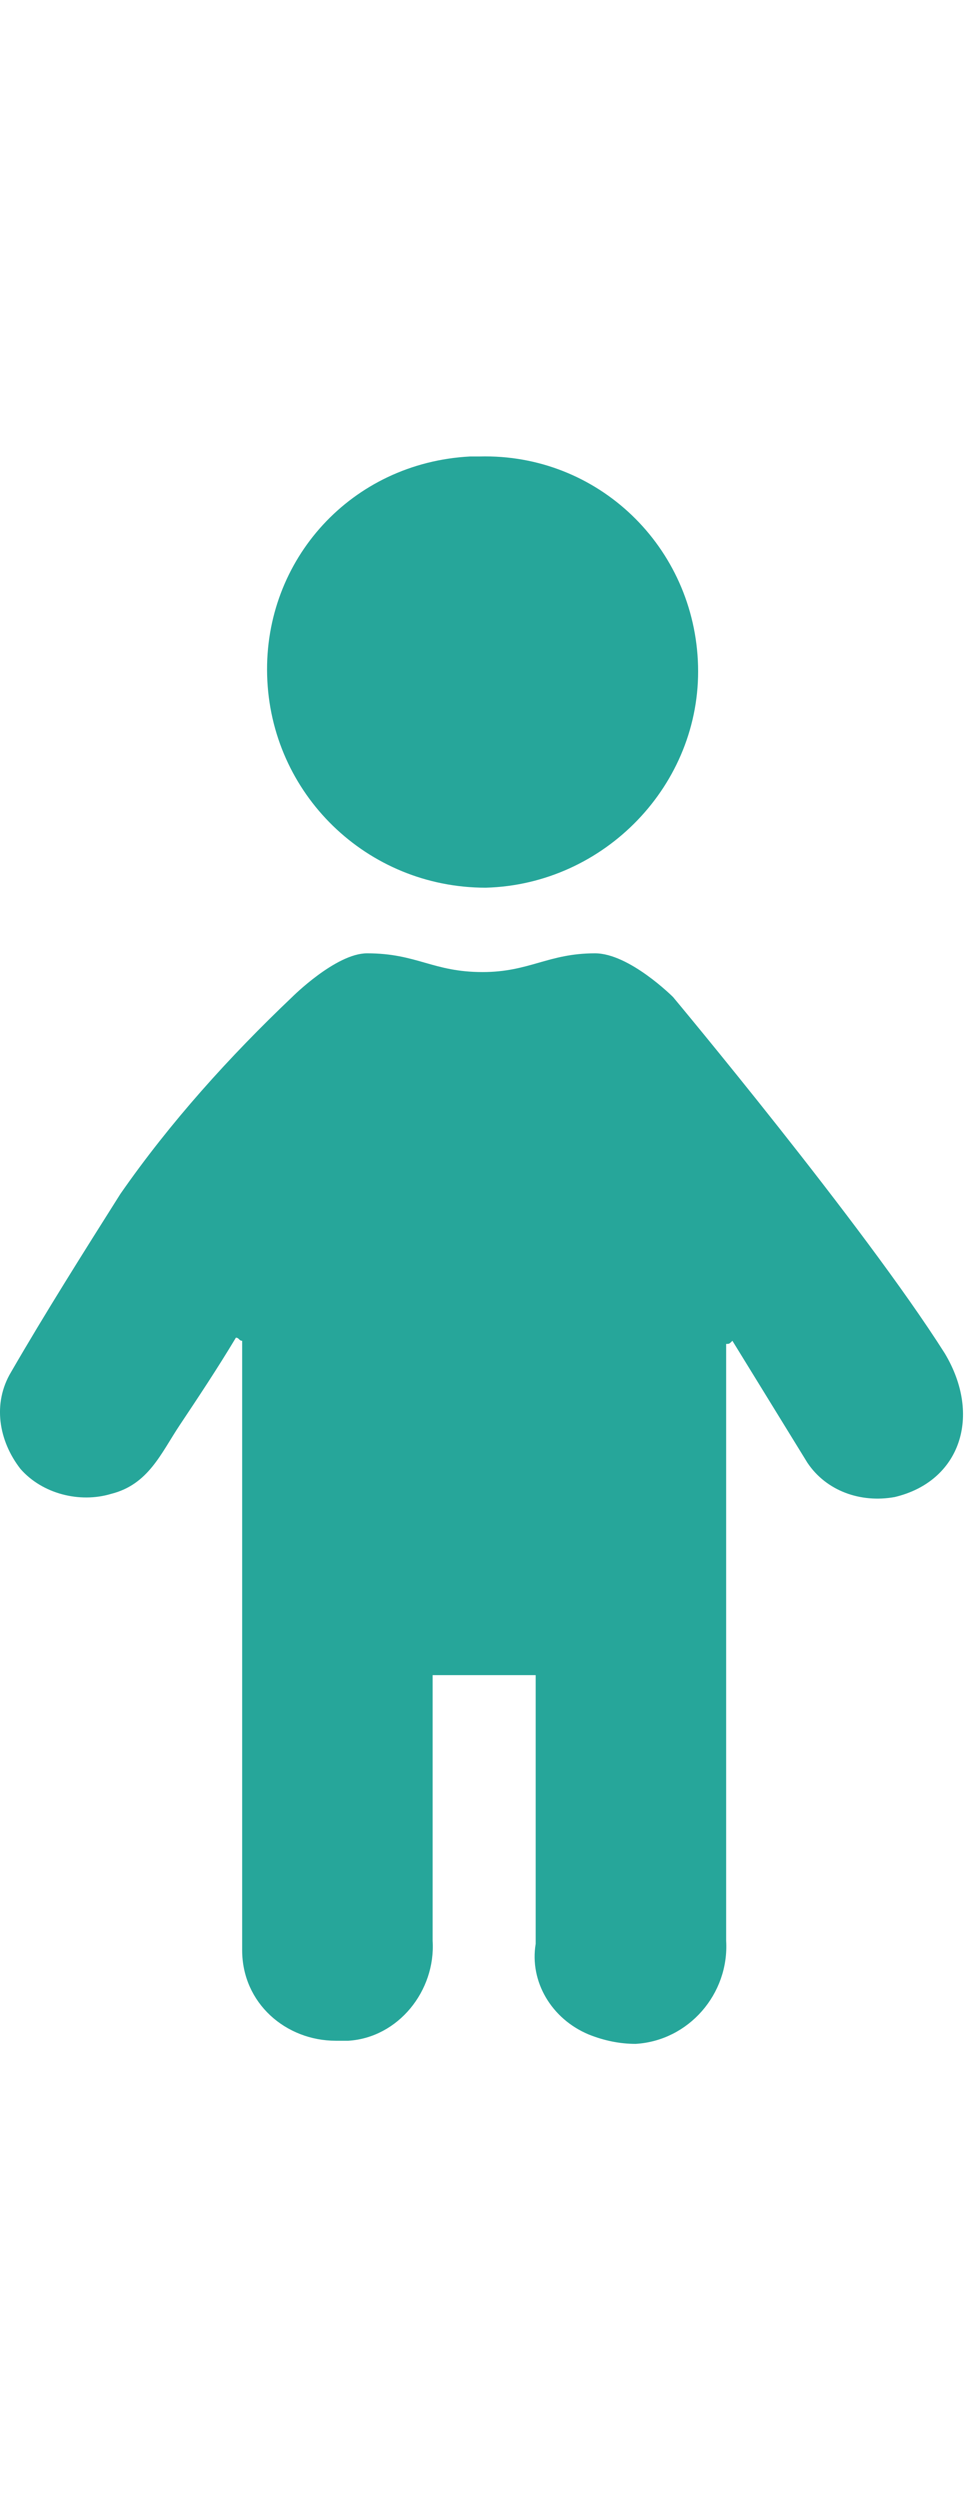
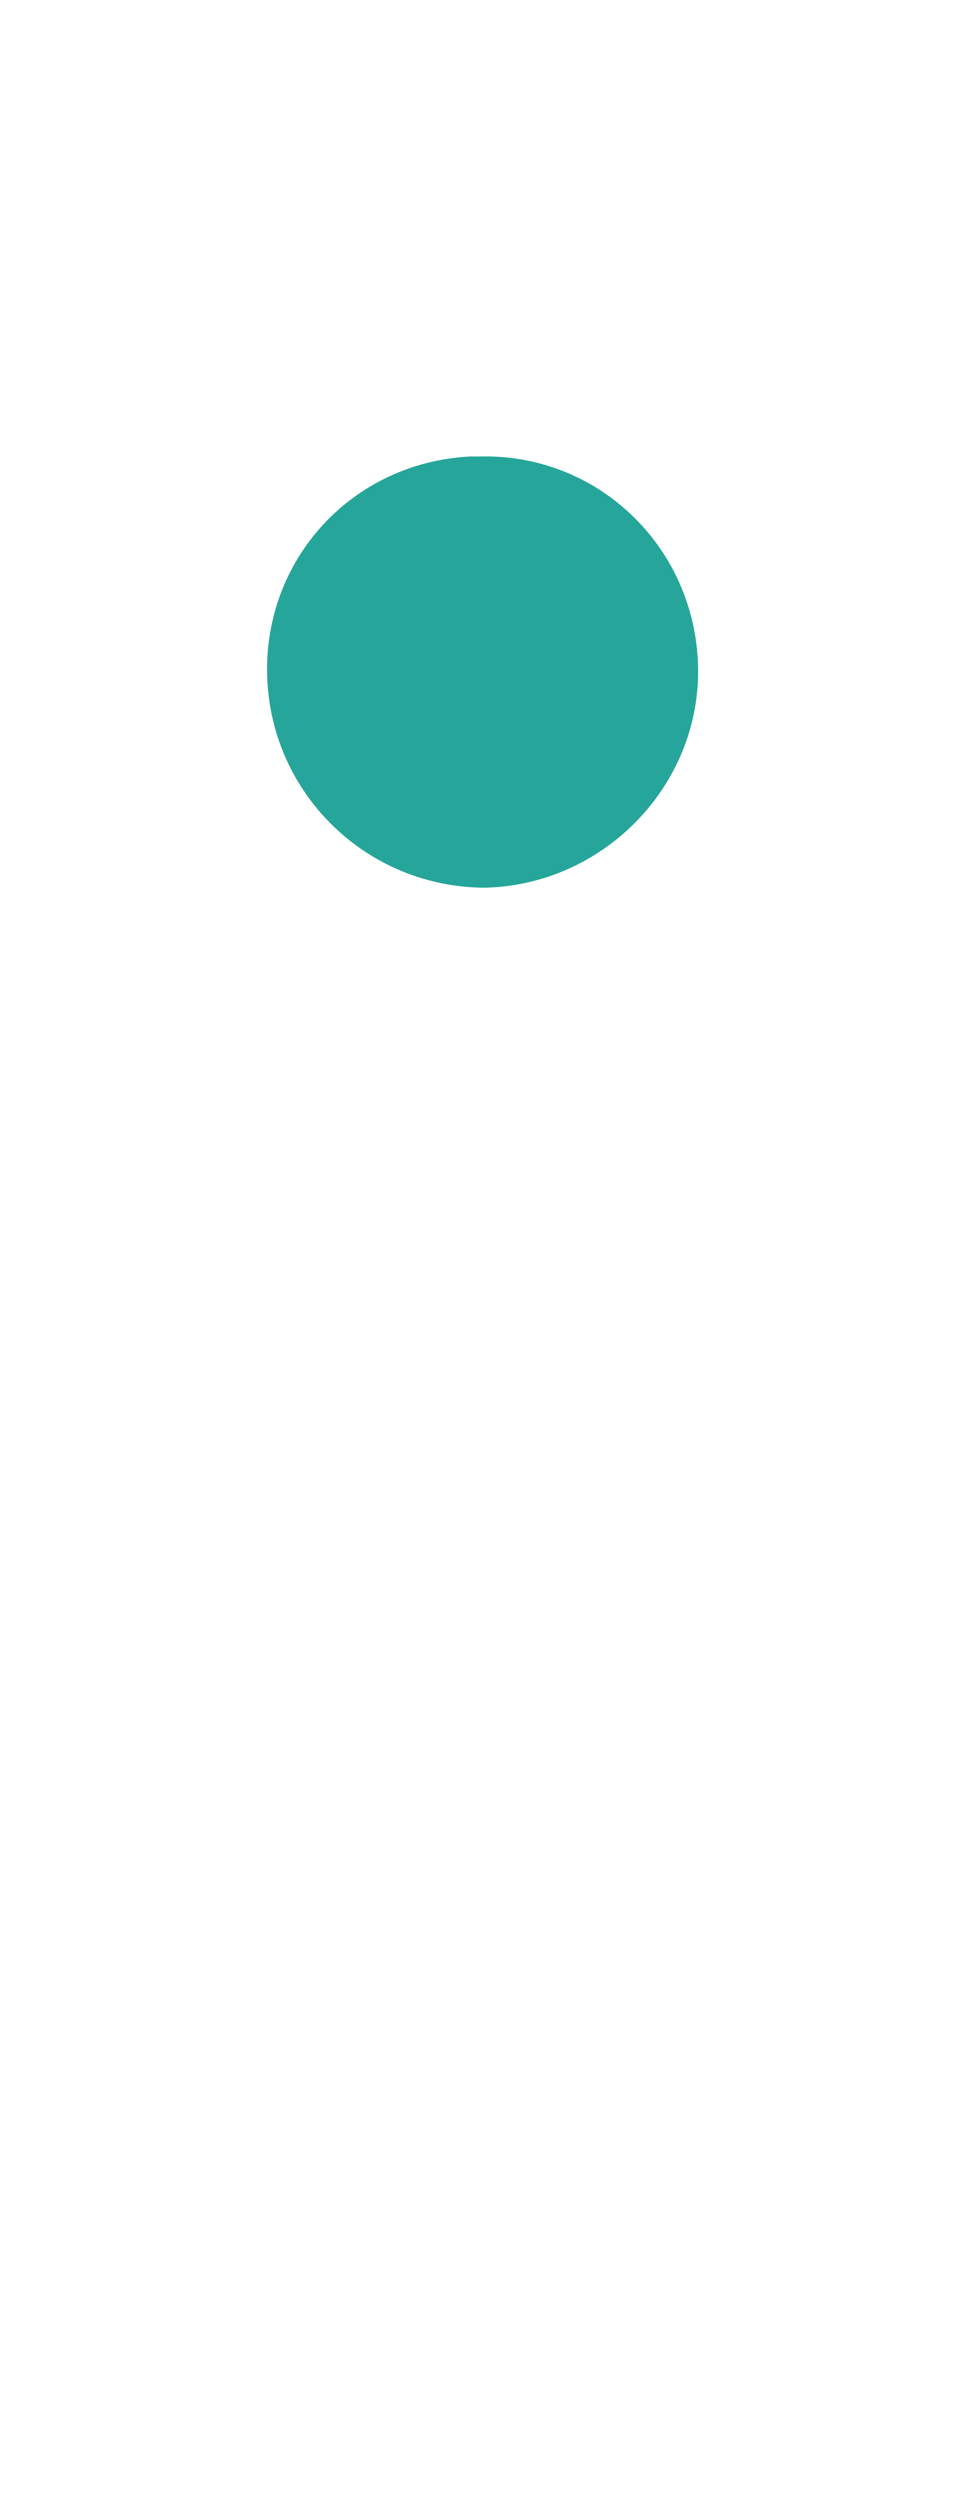
<svg xmlns="http://www.w3.org/2000/svg" id="レイヤー_1" width="31" height="80">
  <style>.st0{fill:#26a69a}</style>
  <g id="icon_shonika" transform="translate(-.045 .008)">
-     <path id="パス_54" class="st0" d="M23.3 43v19.1c.1 1.7-1.2 3.2-2.9 3.3-.5 0-1-.1-1.5-.3-1.2-.5-1.9-1.7-1.7-2.9v-8.6h-3.3v8.5c.1 1.6-1.1 3.1-2.7 3.2h-.4c-1.6 0-3-1.2-3-2.9V42.9c-.1 0-.1-.1-.2-.1-.6 1-1.2 1.9-1.8 2.8-.6.9-1 1.9-2.2 2.2-1 .3-2.2 0-2.9-.8-.7-.9-.9-2.1-.3-3.1 1.1-1.9 2.3-3.8 3.5-5.7 1.6-2.3 3.5-4.4 5.5-6.3 0 0 1.4-1.4 2.4-1.4 1.6 0 2.1.6 3.7.6 1.5 0 2.1-.6 3.6-.6 1.1 0 2.5 1.4 2.5 1.4s6.1 7.3 8.7 11.4c1.2 2 .5 4.1-1.6 4.6-1.1.2-2.2-.2-2.8-1.1l-2.4-3.9c-.1.1-.1.1-.2.1z" />
    <path id="パス_55" class="st0" d="M15.4 14.6c3.8-.1 6.9 2.9 7 6.7.1 3.8-3 7-6.8 7.1-3.8 0-6.9-3-7-6.8-.1-3.7 2.7-6.8 6.5-7h.3z" />
  </g>
</svg>